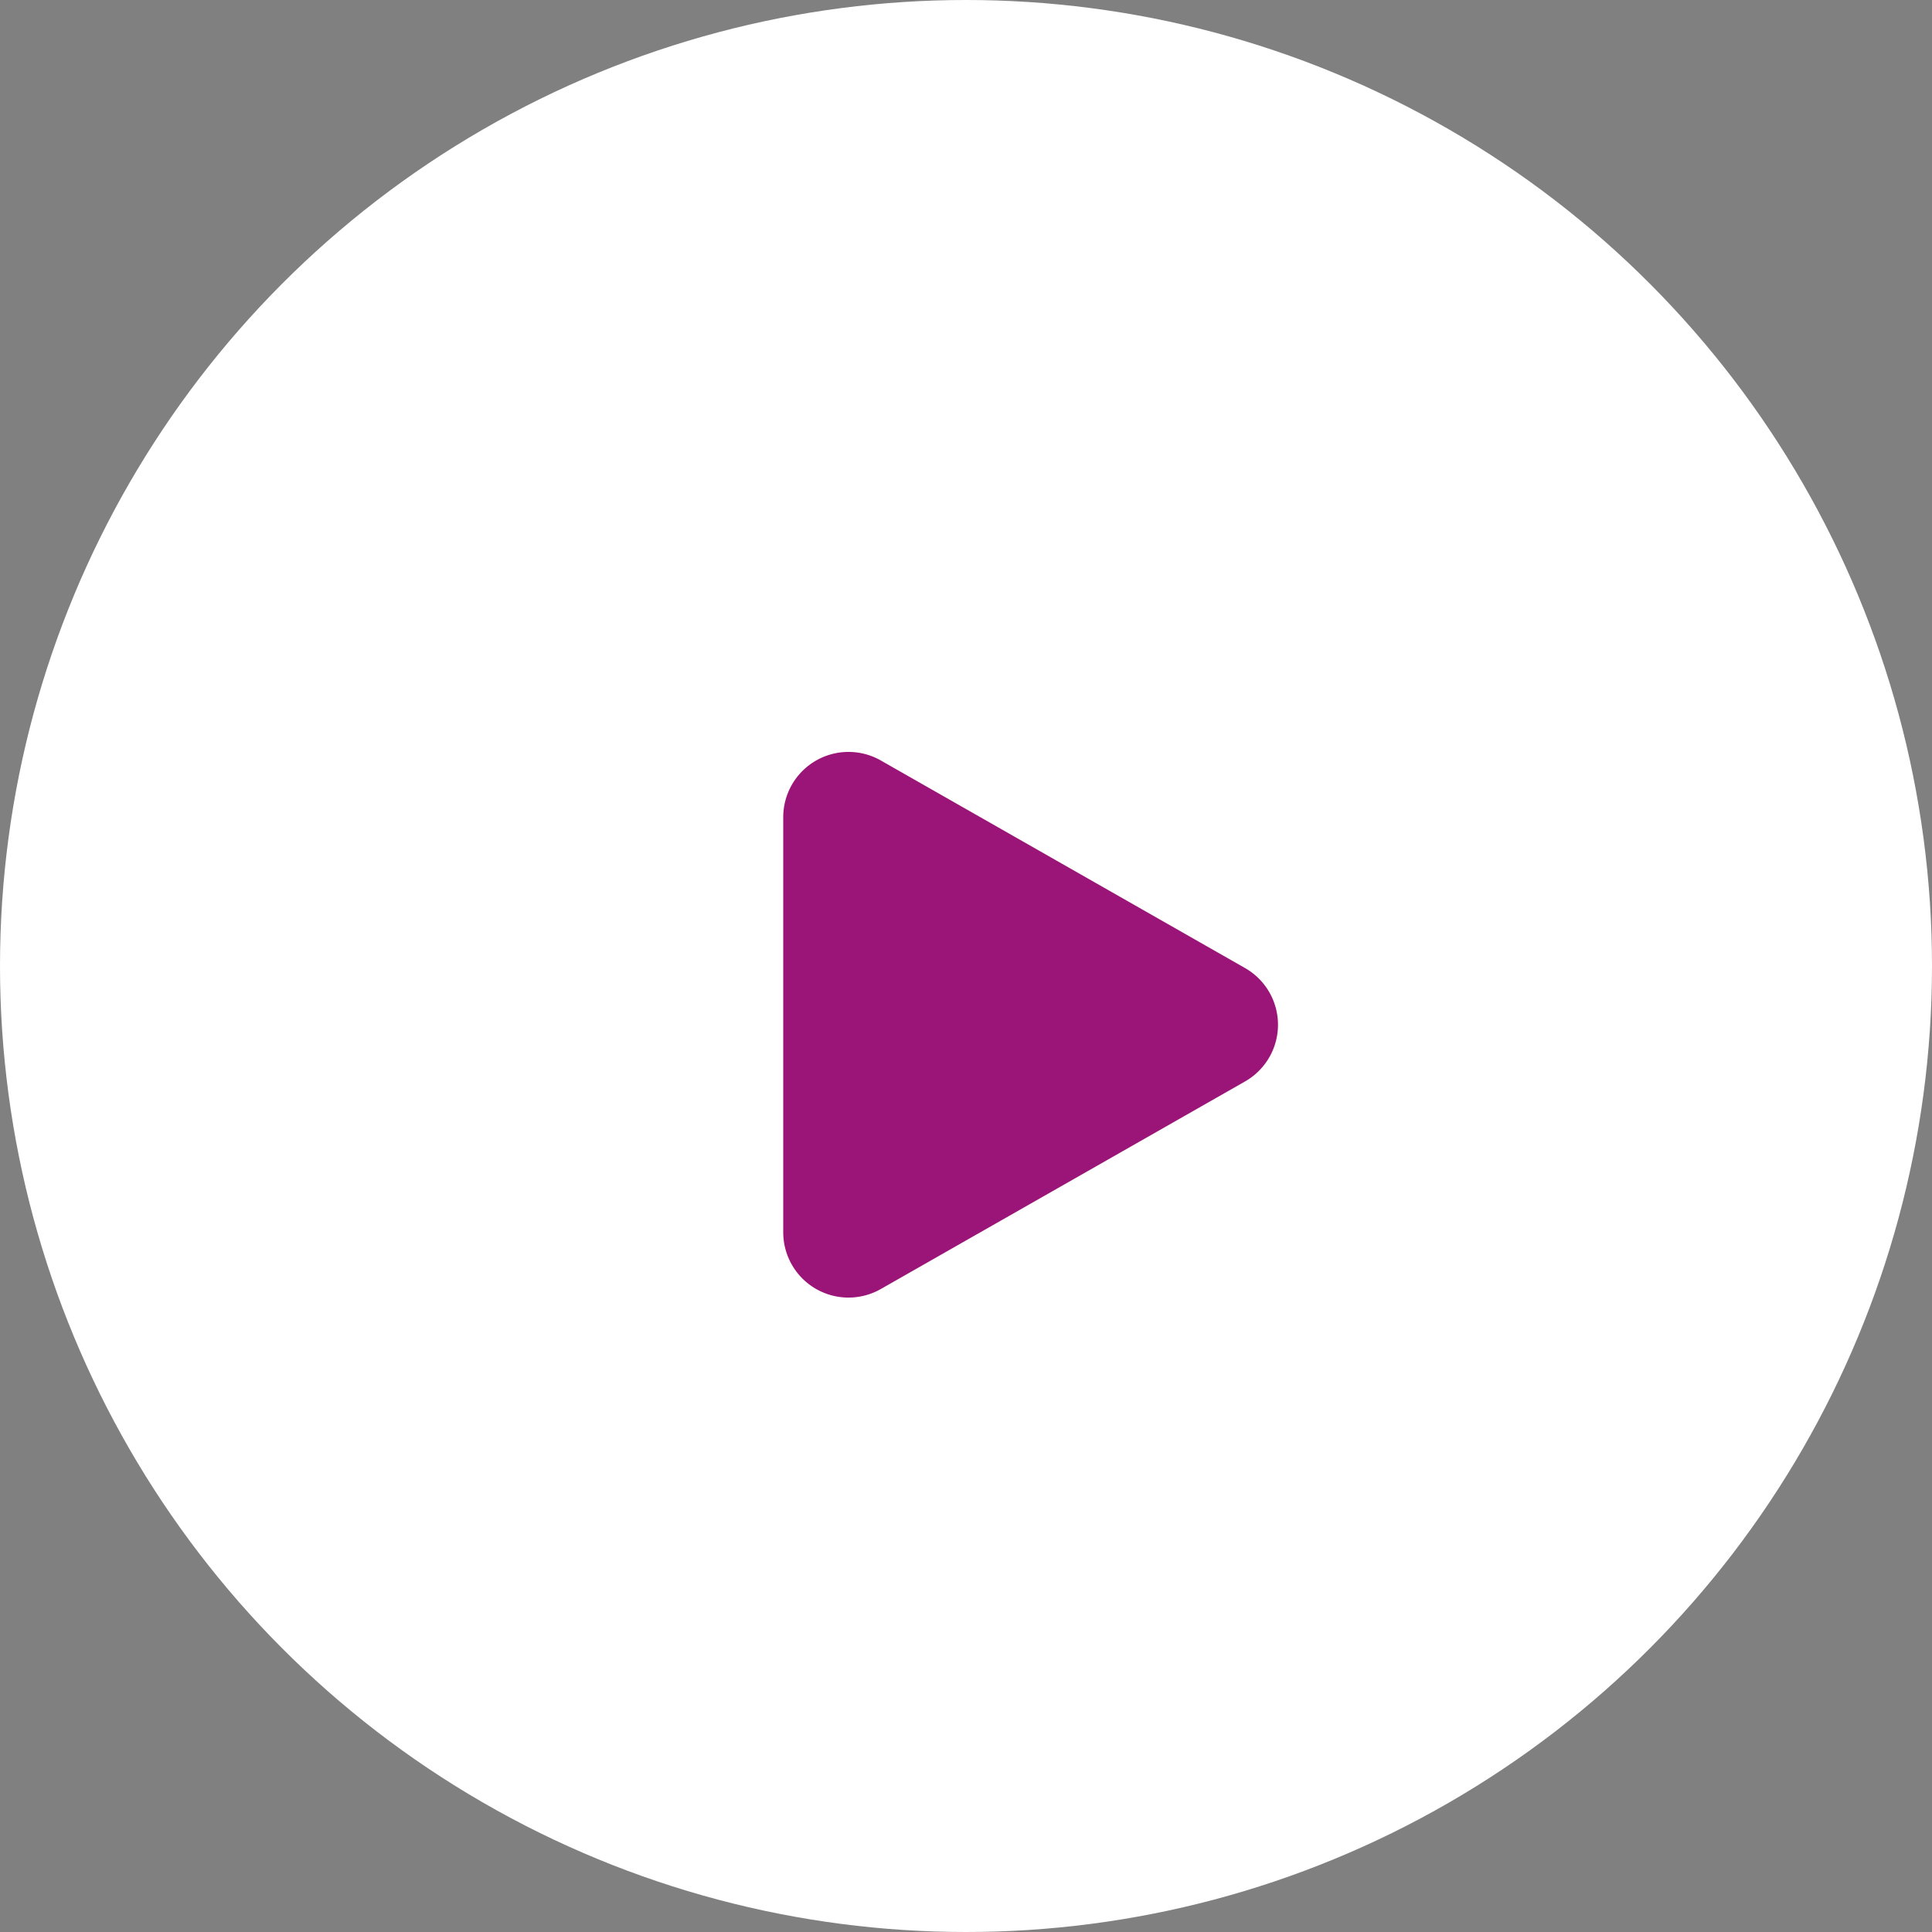
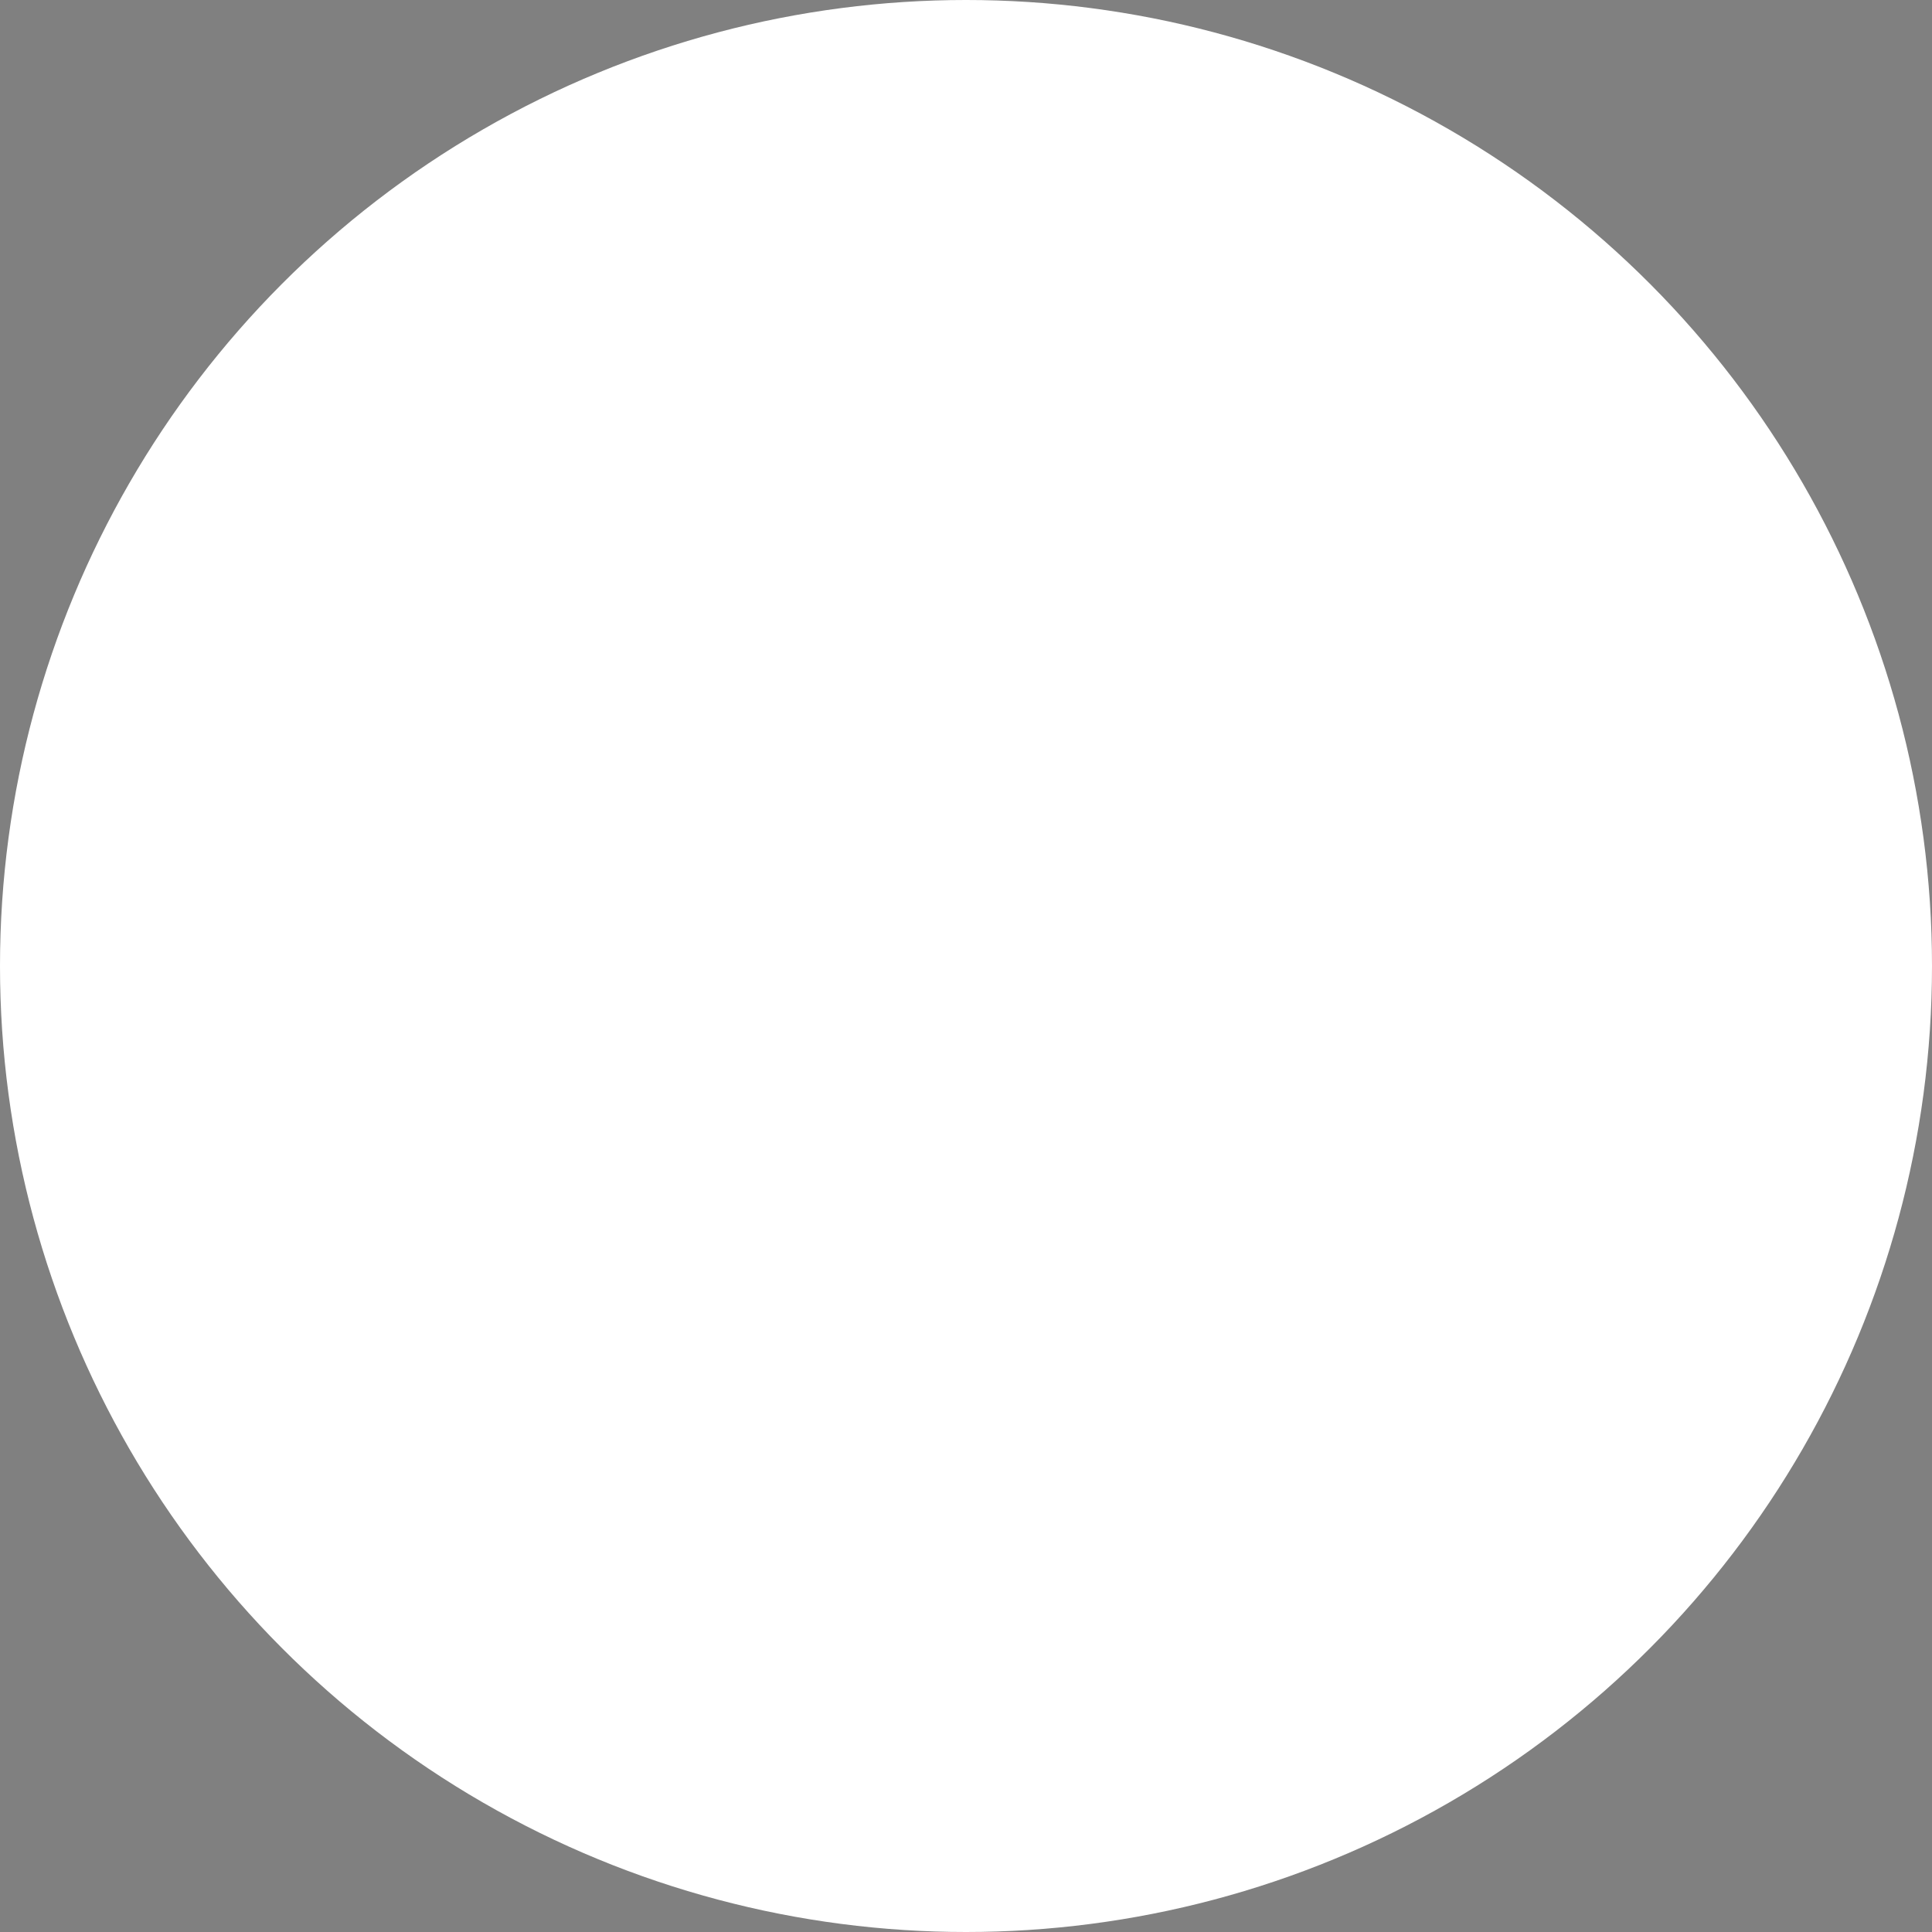
<svg xmlns="http://www.w3.org/2000/svg" width="148" height="148" viewBox="0 0 148 148">
  <rect x="0" y="0" width="148" height="148" fill="#808080" stroke="none" />
  <g id="Group_4375" data-name="Group 4375" transform="translate(-675 -1611)">
    <circle id="Ellipse_60" data-name="Ellipse 60" cx="74" cy="74" r="74" transform="translate(675 1611)" fill="#fff" />
-     <path id="Polygon_5" data-name="Polygon 5" d="M20.156,7.625a5,5,0,0,1,8.689,0l15.9,27.9A5,5,0,0,1,40.4,43H8.6a5,5,0,0,1-4.344-7.475Z" transform="translate(778 1665) rotate(90)" fill="#9b1578" />
  </g>
</svg>